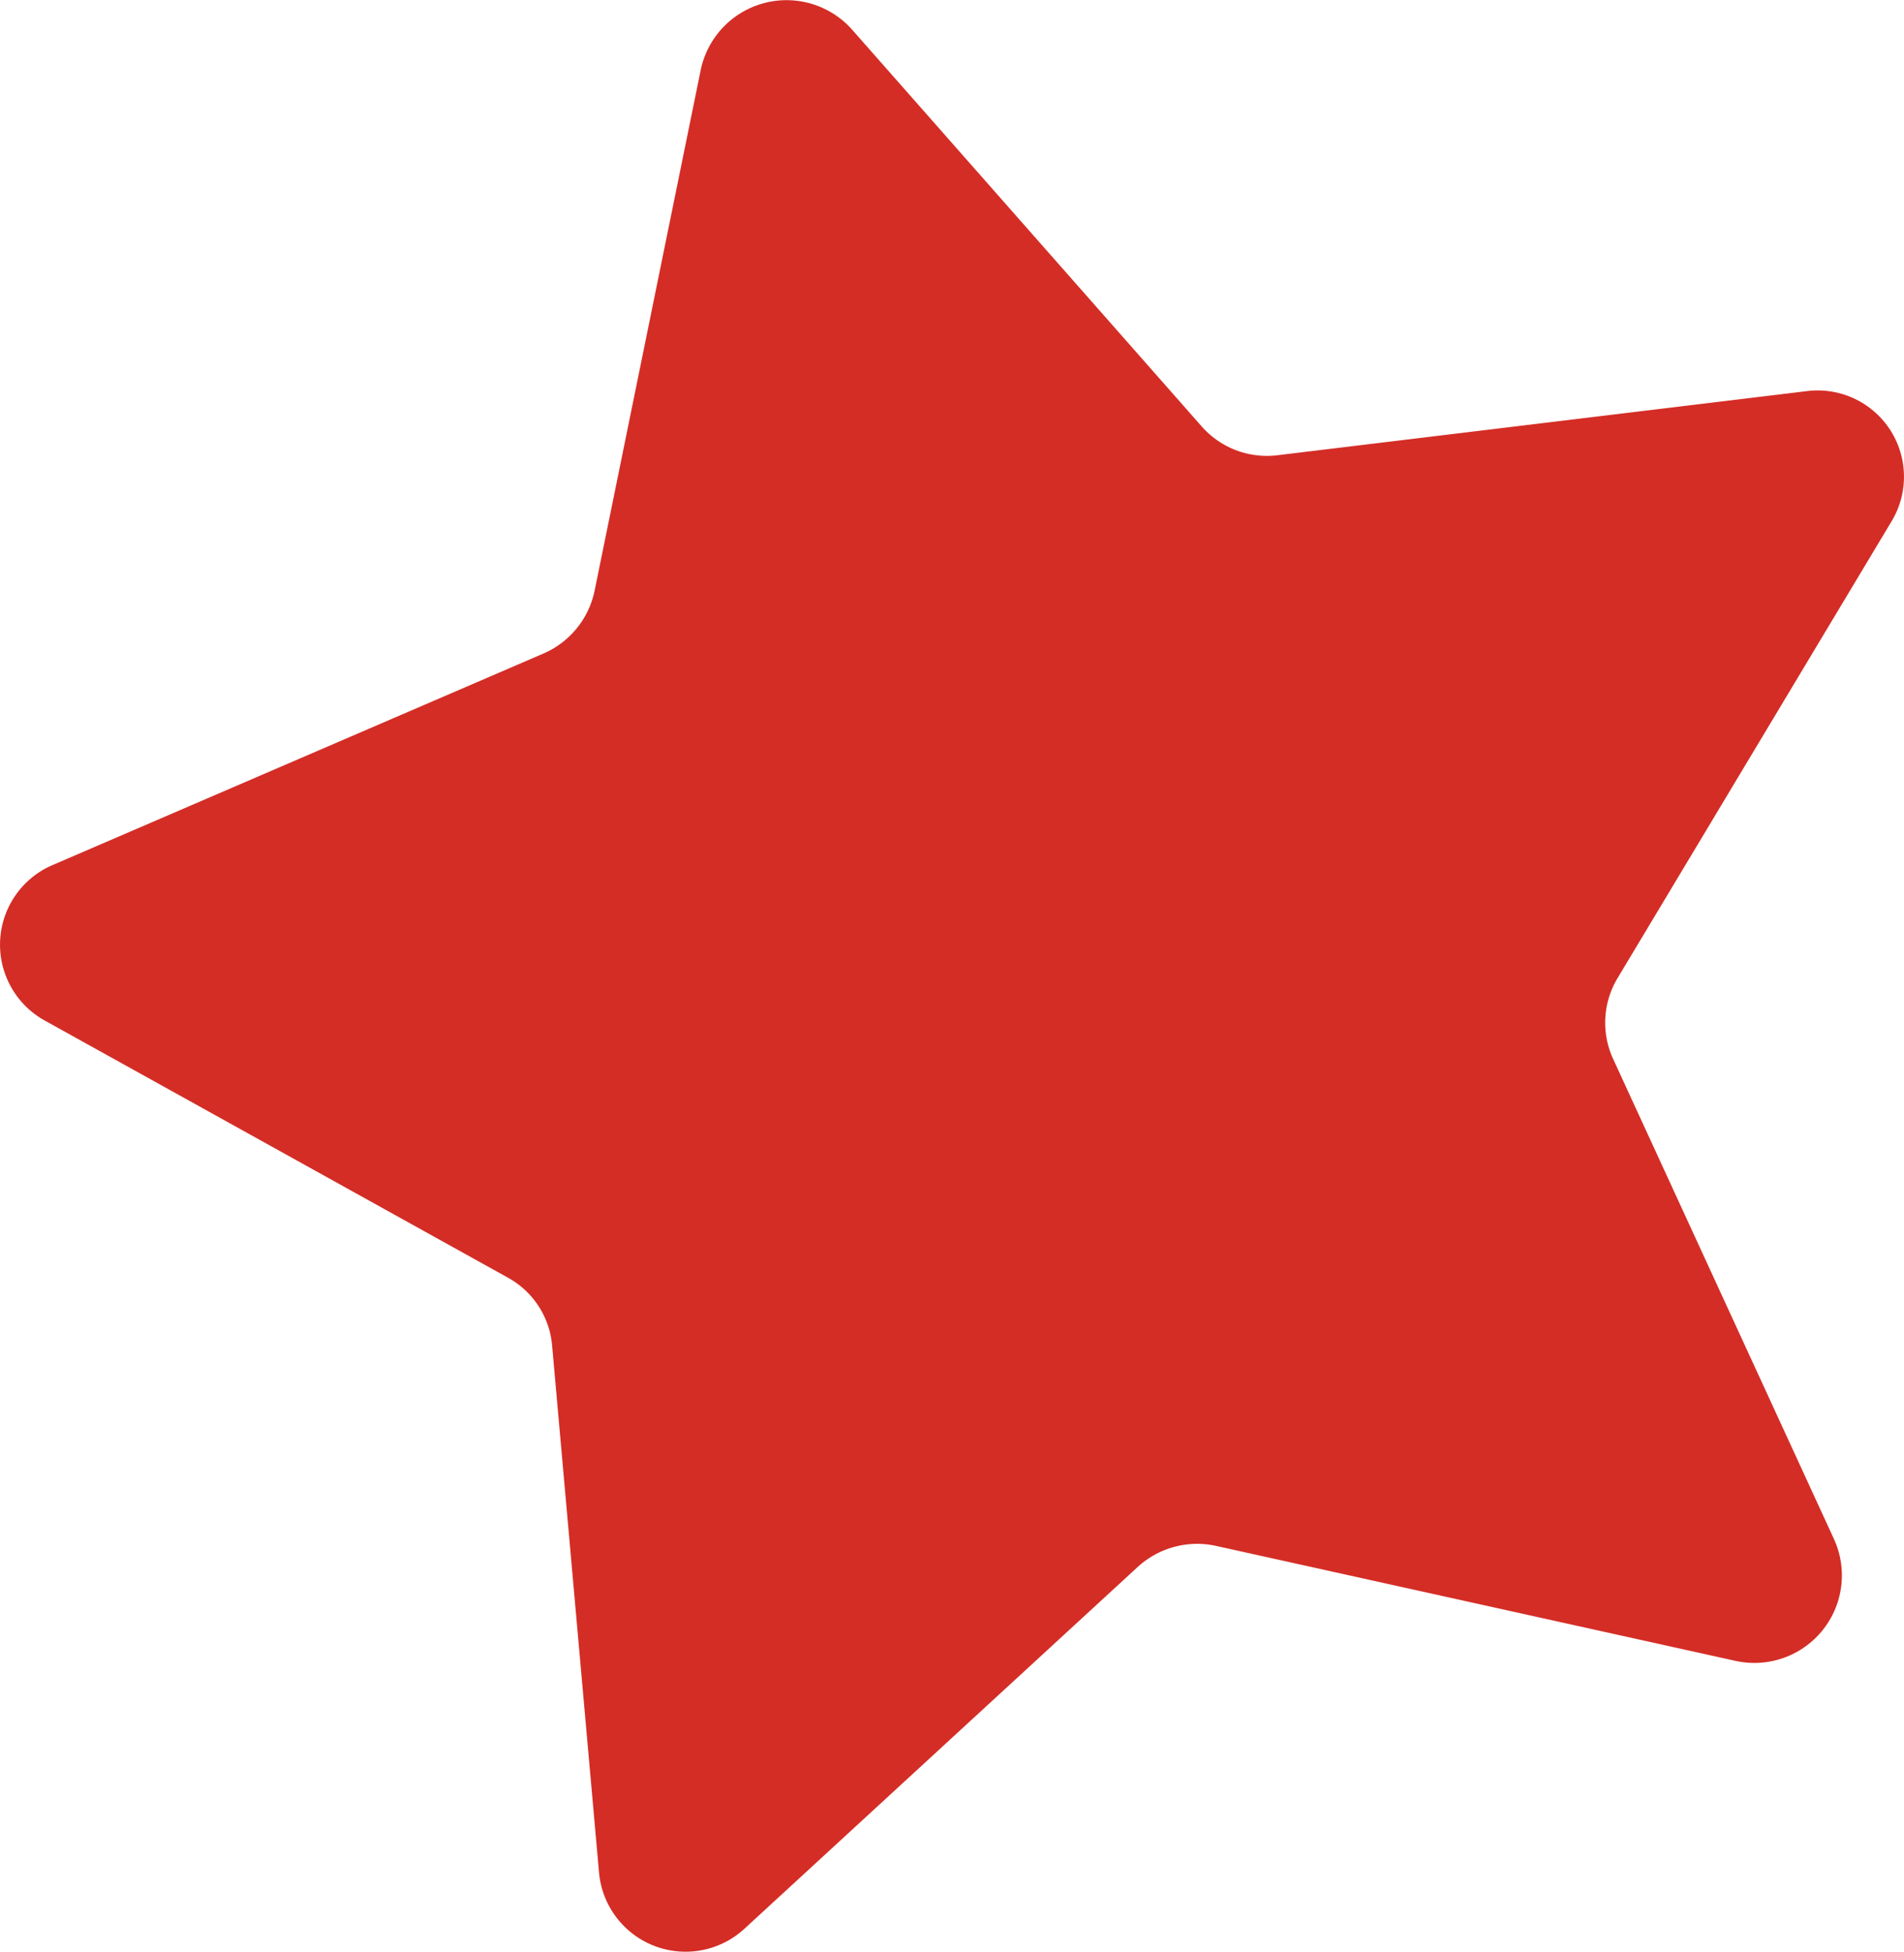
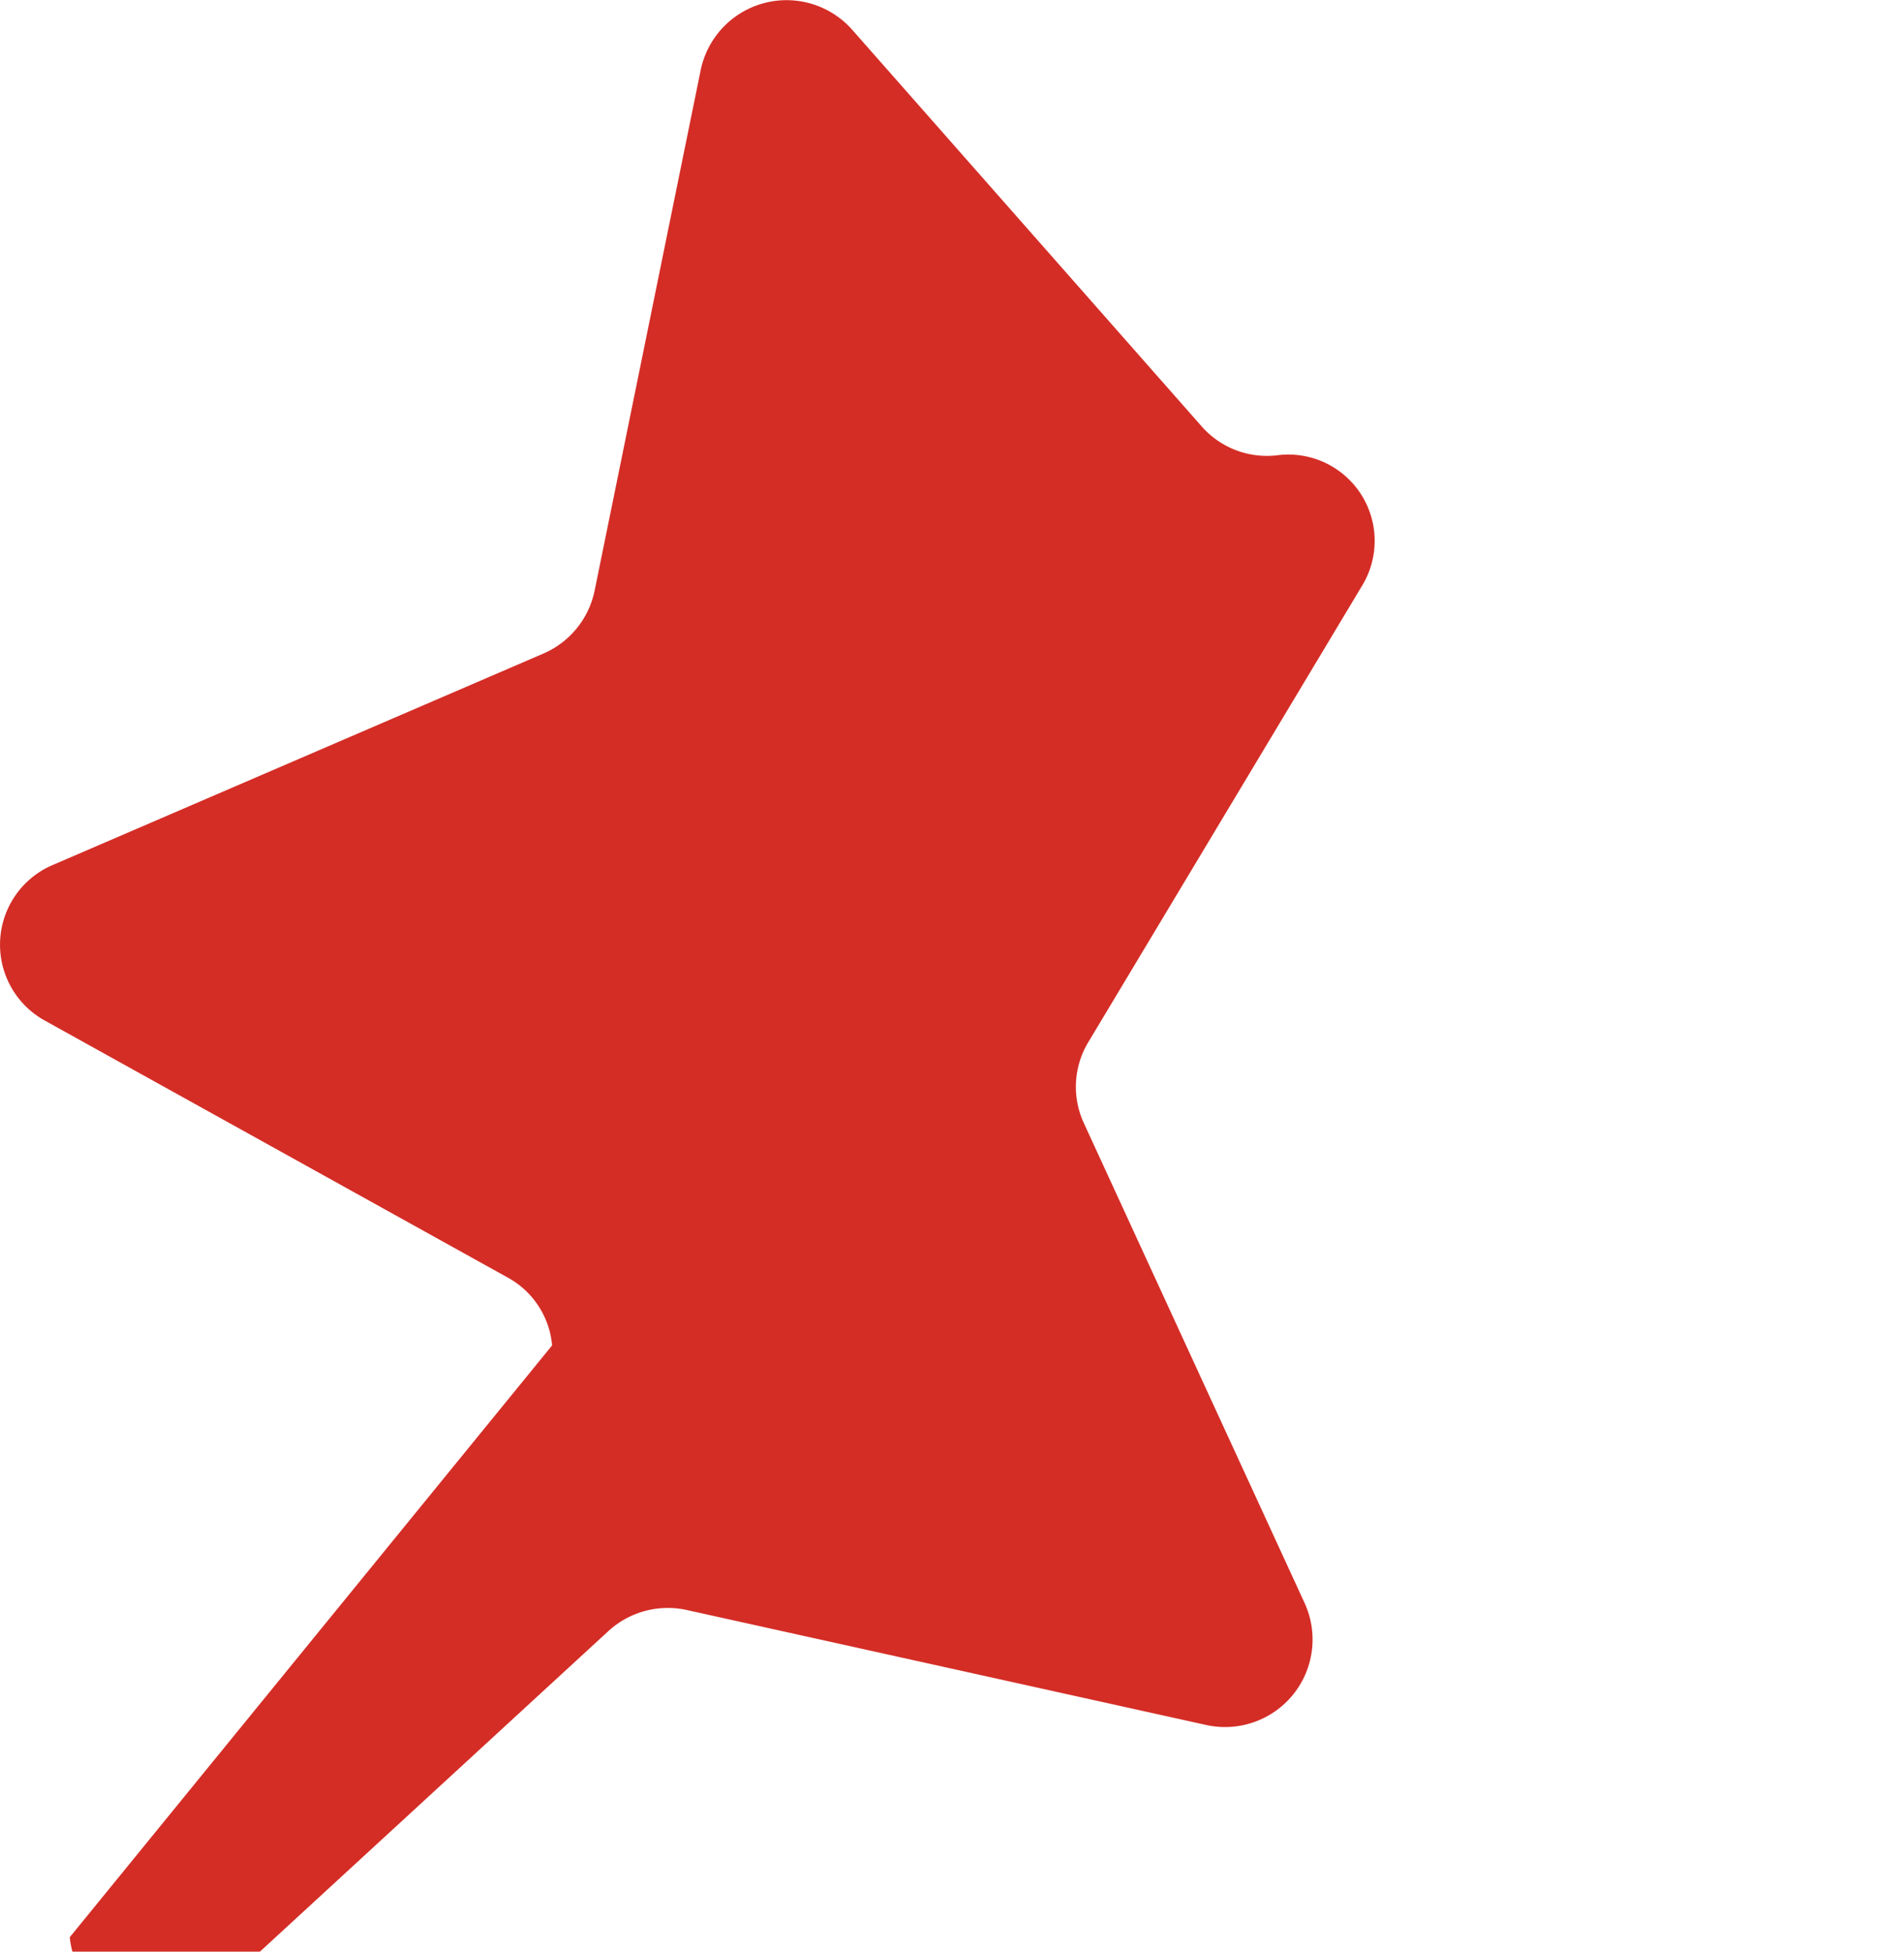
<svg xmlns="http://www.w3.org/2000/svg" width="199.969" height="204.969" viewBox="0 0 199.969 204.969">
  <defs>
    <style>
      .cls-1 {
        fill: #d42d26;
        fill-rule: evenodd;
      }
    </style>
  </defs>
-   <path id="icon" class="cls-1" d="M299.47,152.088L336.222,193.8a9.119,9.119,0,0,0,7.948,3.011l55.591-6.733a9.064,9.064,0,0,1,8.9,13.678l-28.772,47.967a9.093,9.093,0,0,0-.477,8.475l23.223,50.487a9.192,9.192,0,0,1-10.386,12.743l-54.532-12.07a9.238,9.238,0,0,0-8.243,2.226l-41.24,37.937a9.126,9.126,0,0,1-15.315-5.8L267.984,290.3a9.019,9.019,0,0,0-4.617-7.1l-48.709-27.041a9.1,9.1,0,0,1,.919-16.33l51.485-22.186a9.217,9.217,0,0,0,5.389-6.613l11.135-54.648A9.207,9.207,0,0,1,299.47,152.088Z" transform="translate(-210 -149)" />
+   <path id="icon" class="cls-1" d="M299.47,152.088L336.222,193.8a9.119,9.119,0,0,0,7.948,3.011a9.064,9.064,0,0,1,8.9,13.678l-28.772,47.967a9.093,9.093,0,0,0-.477,8.475l23.223,50.487a9.192,9.192,0,0,1-10.386,12.743l-54.532-12.07a9.238,9.238,0,0,0-8.243,2.226l-41.24,37.937a9.126,9.126,0,0,1-15.315-5.8L267.984,290.3a9.019,9.019,0,0,0-4.617-7.1l-48.709-27.041a9.1,9.1,0,0,1,.919-16.33l51.485-22.186a9.217,9.217,0,0,0,5.389-6.613l11.135-54.648A9.207,9.207,0,0,1,299.47,152.088Z" transform="translate(-210 -149)" />
</svg>